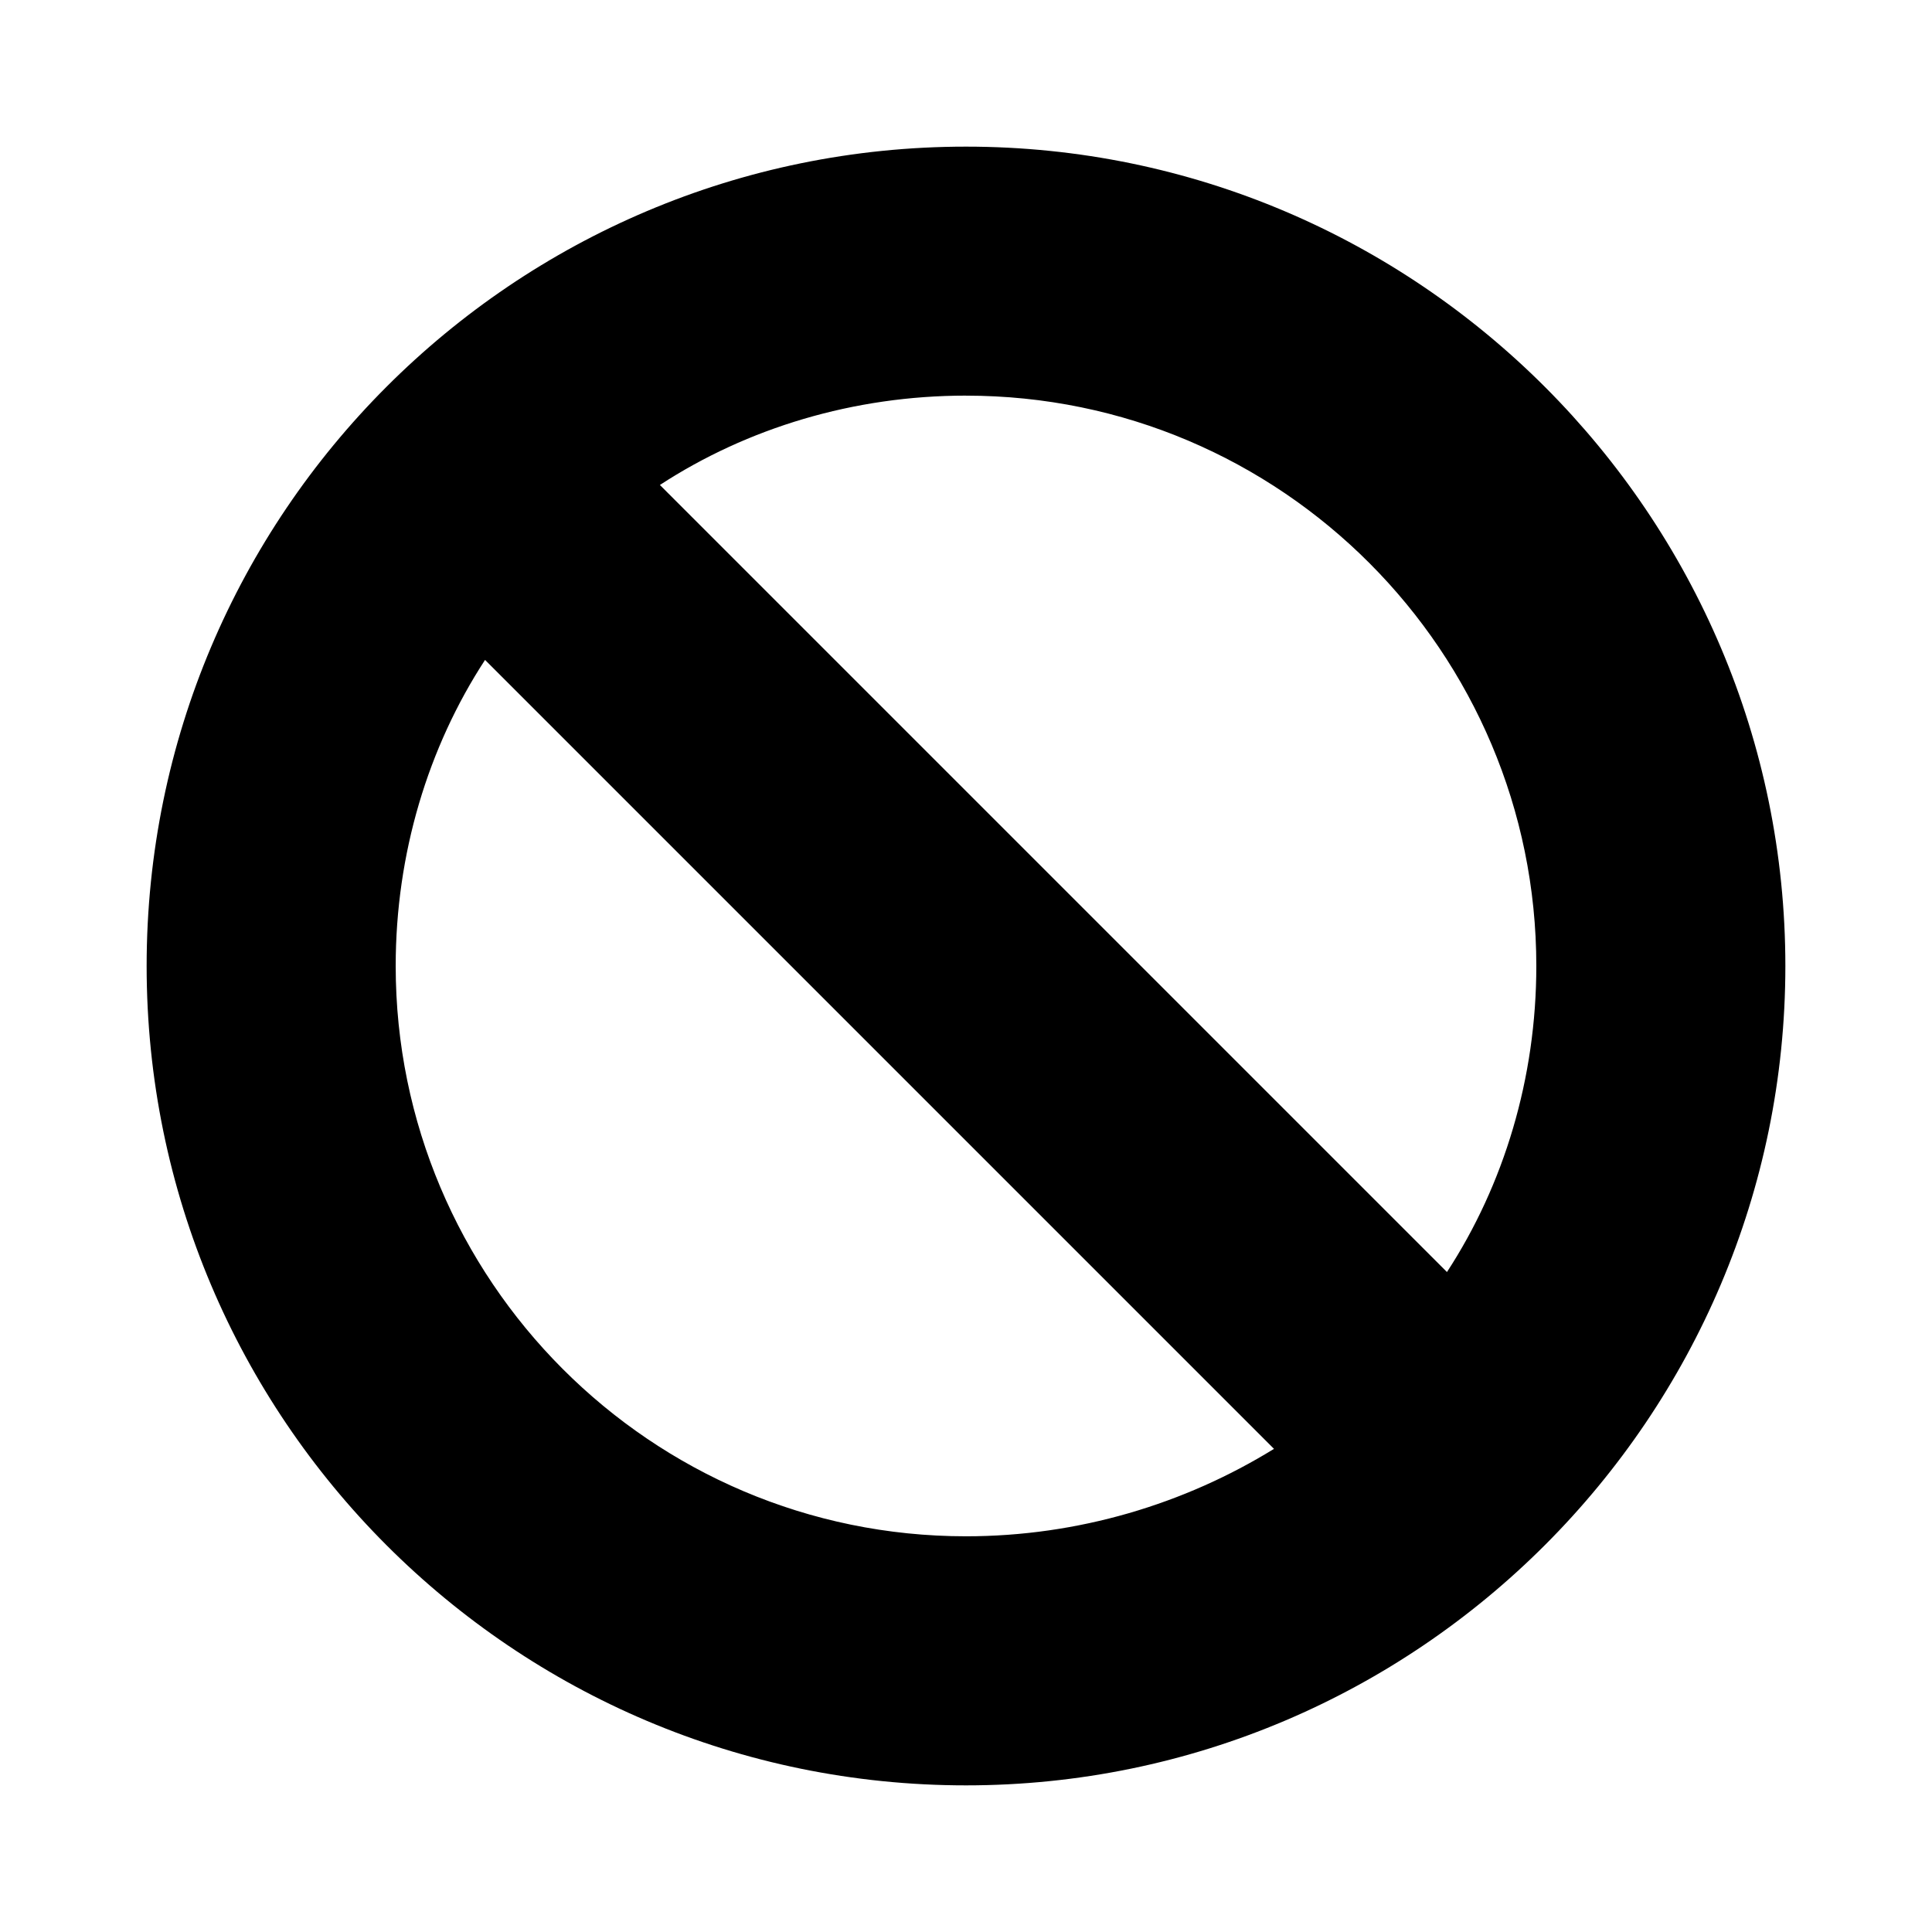
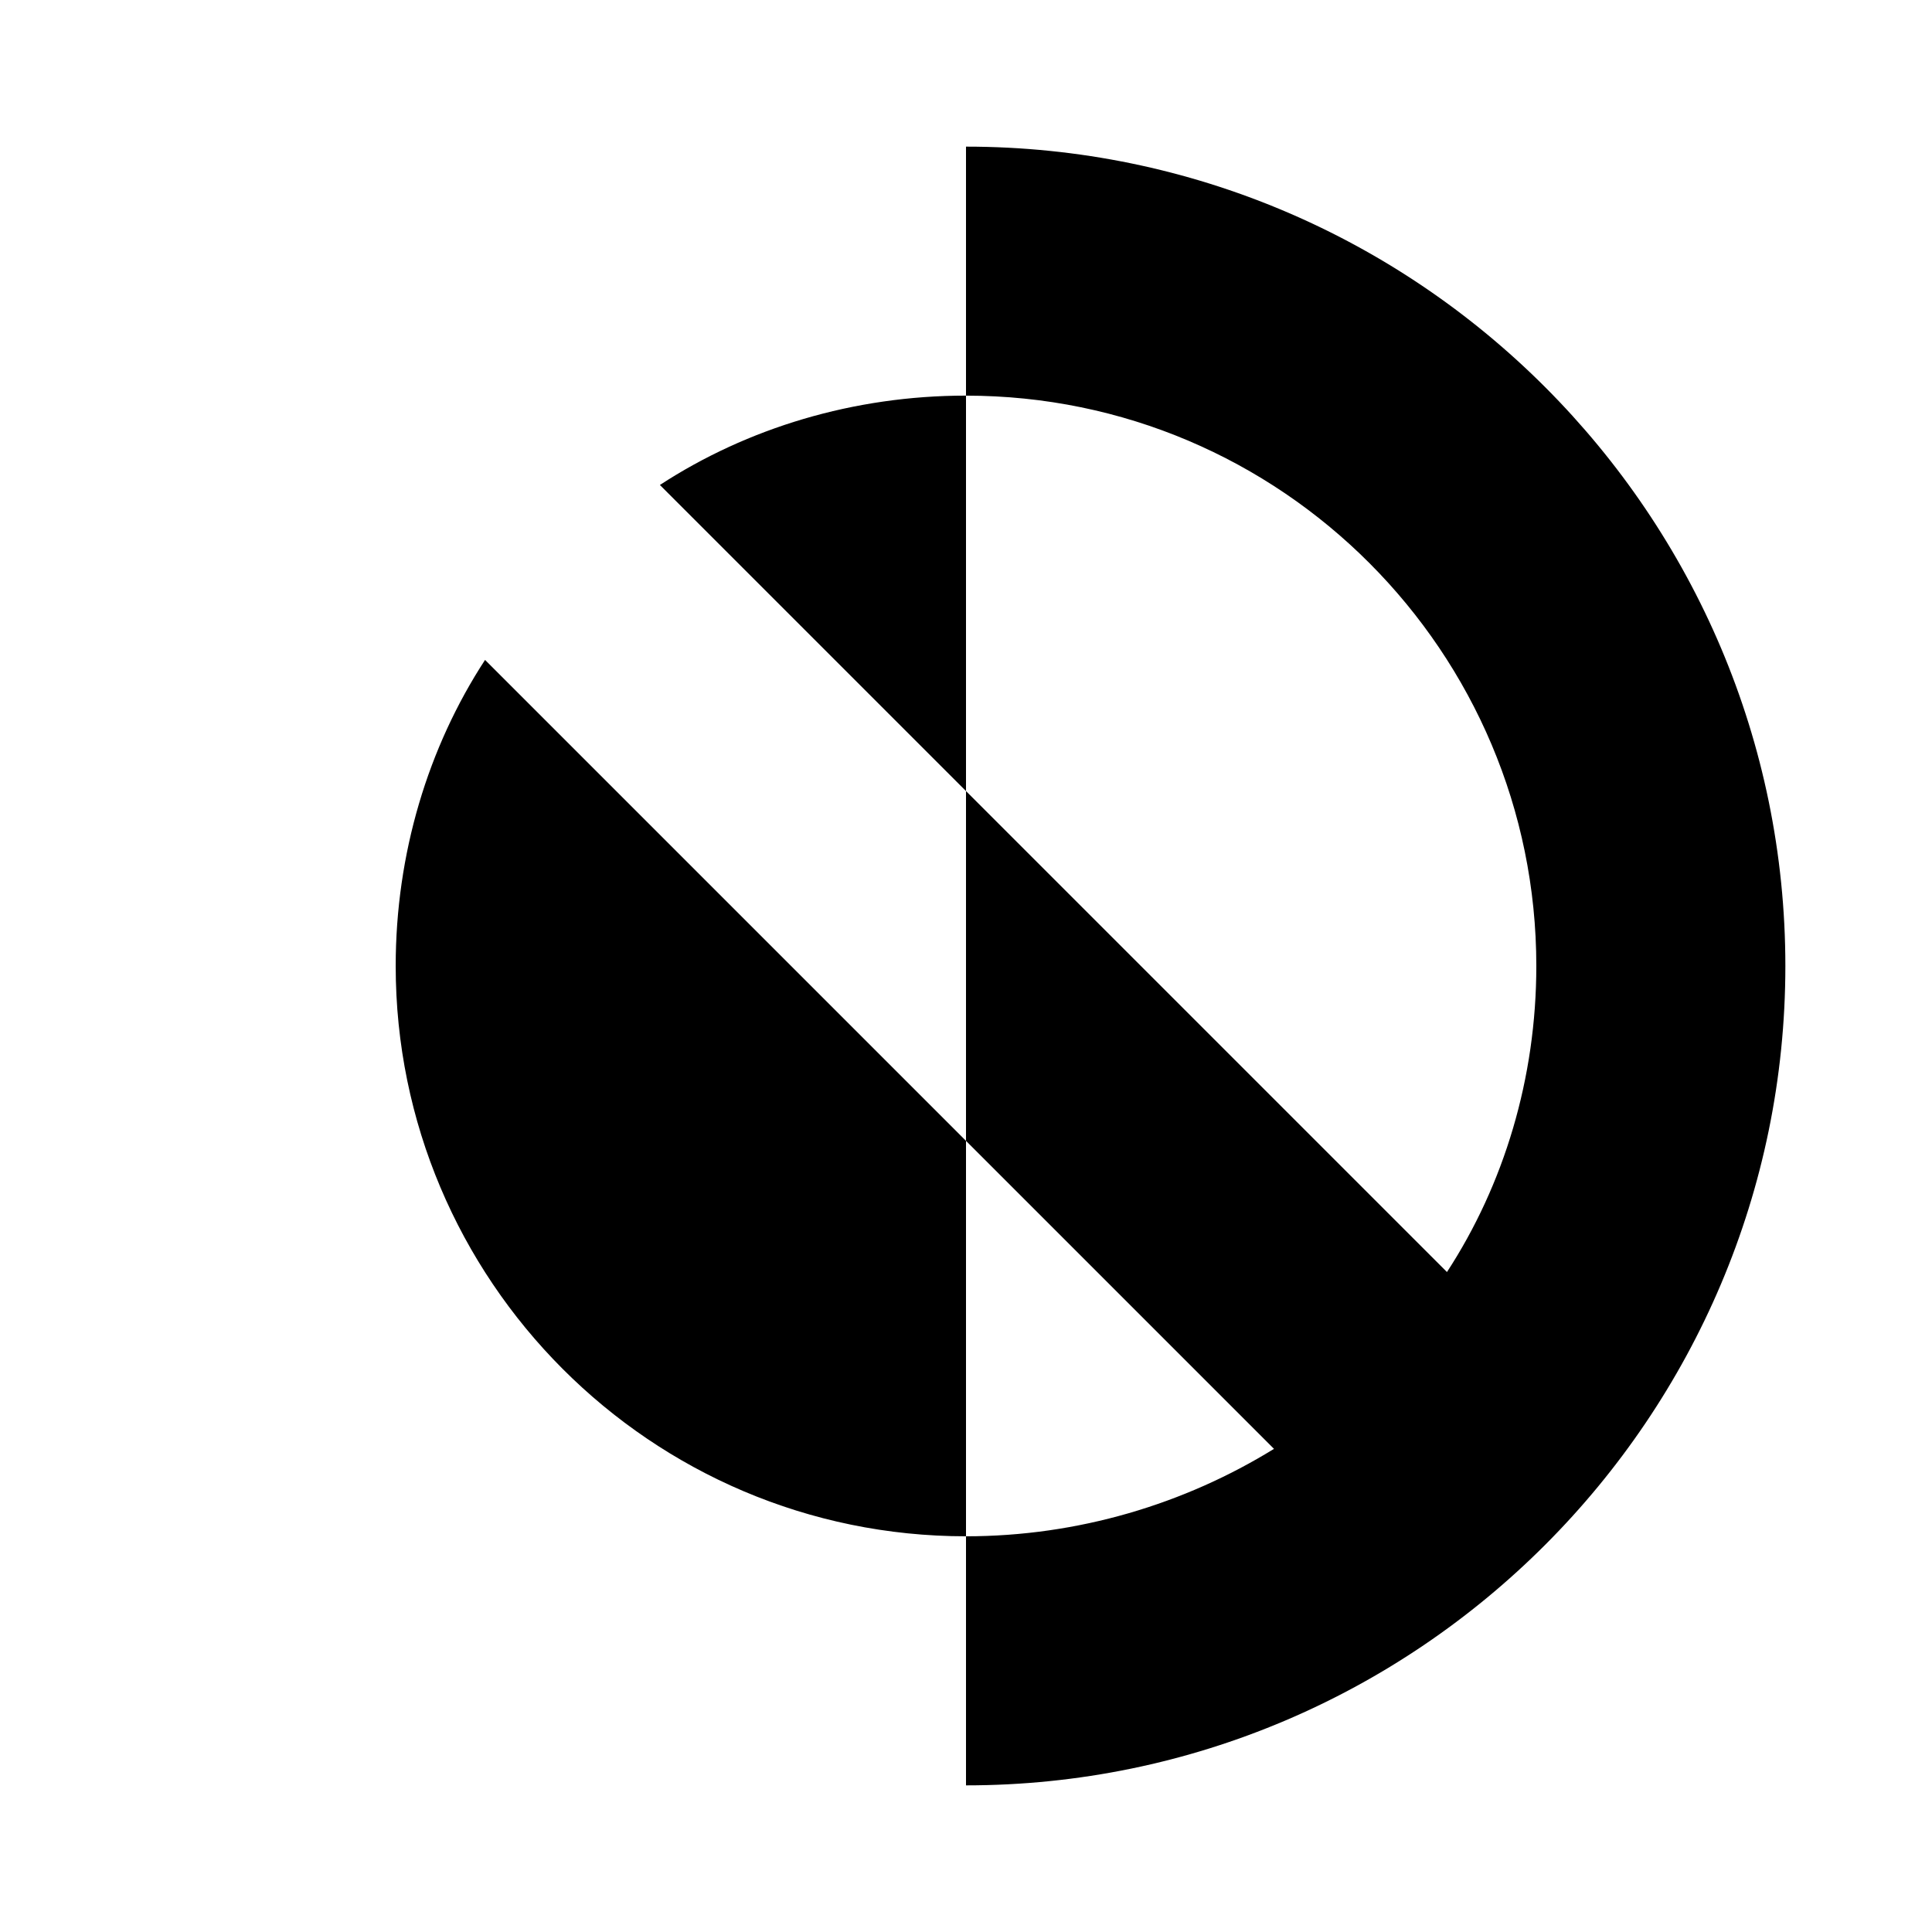
<svg xmlns="http://www.w3.org/2000/svg" fill="#000000" width="800px" height="800px" version="1.1" viewBox="144 144 512 512">
-   <path d="m400 617.14c119.91 0 217.14-97.738 217.14-217.14 0-119.41-97.234-217.14-217.14-217.14s-217.14 97.238-217.14 217.14 97.238 217.14 217.14 217.14zm0-368.29c83.633 0 151.14 68.016 151.14 151.14 0 29.727-8.566 57.938-23.68 81.113l-208.58-208.58c23.172-15.113 51.387-23.68 81.113-23.68zm-127.46 70.031 209.08 209.08c-23.68 14.609-51.895 23.172-81.617 23.172-83.633 0-151.14-68.016-151.14-151.14 0-29.723 8.566-57.938 23.68-81.109z" />
+   <path d="m400 617.14c119.91 0 217.14-97.738 217.14-217.14 0-119.41-97.234-217.14-217.14-217.14zm0-368.29c83.633 0 151.14 68.016 151.14 151.14 0 29.727-8.566 57.938-23.68 81.113l-208.58-208.58c23.172-15.113 51.387-23.68 81.113-23.68zm-127.46 70.031 209.08 209.08c-23.68 14.609-51.895 23.172-81.617 23.172-83.633 0-151.14-68.016-151.14-151.14 0-29.723 8.566-57.938 23.68-81.109z" />
</svg>